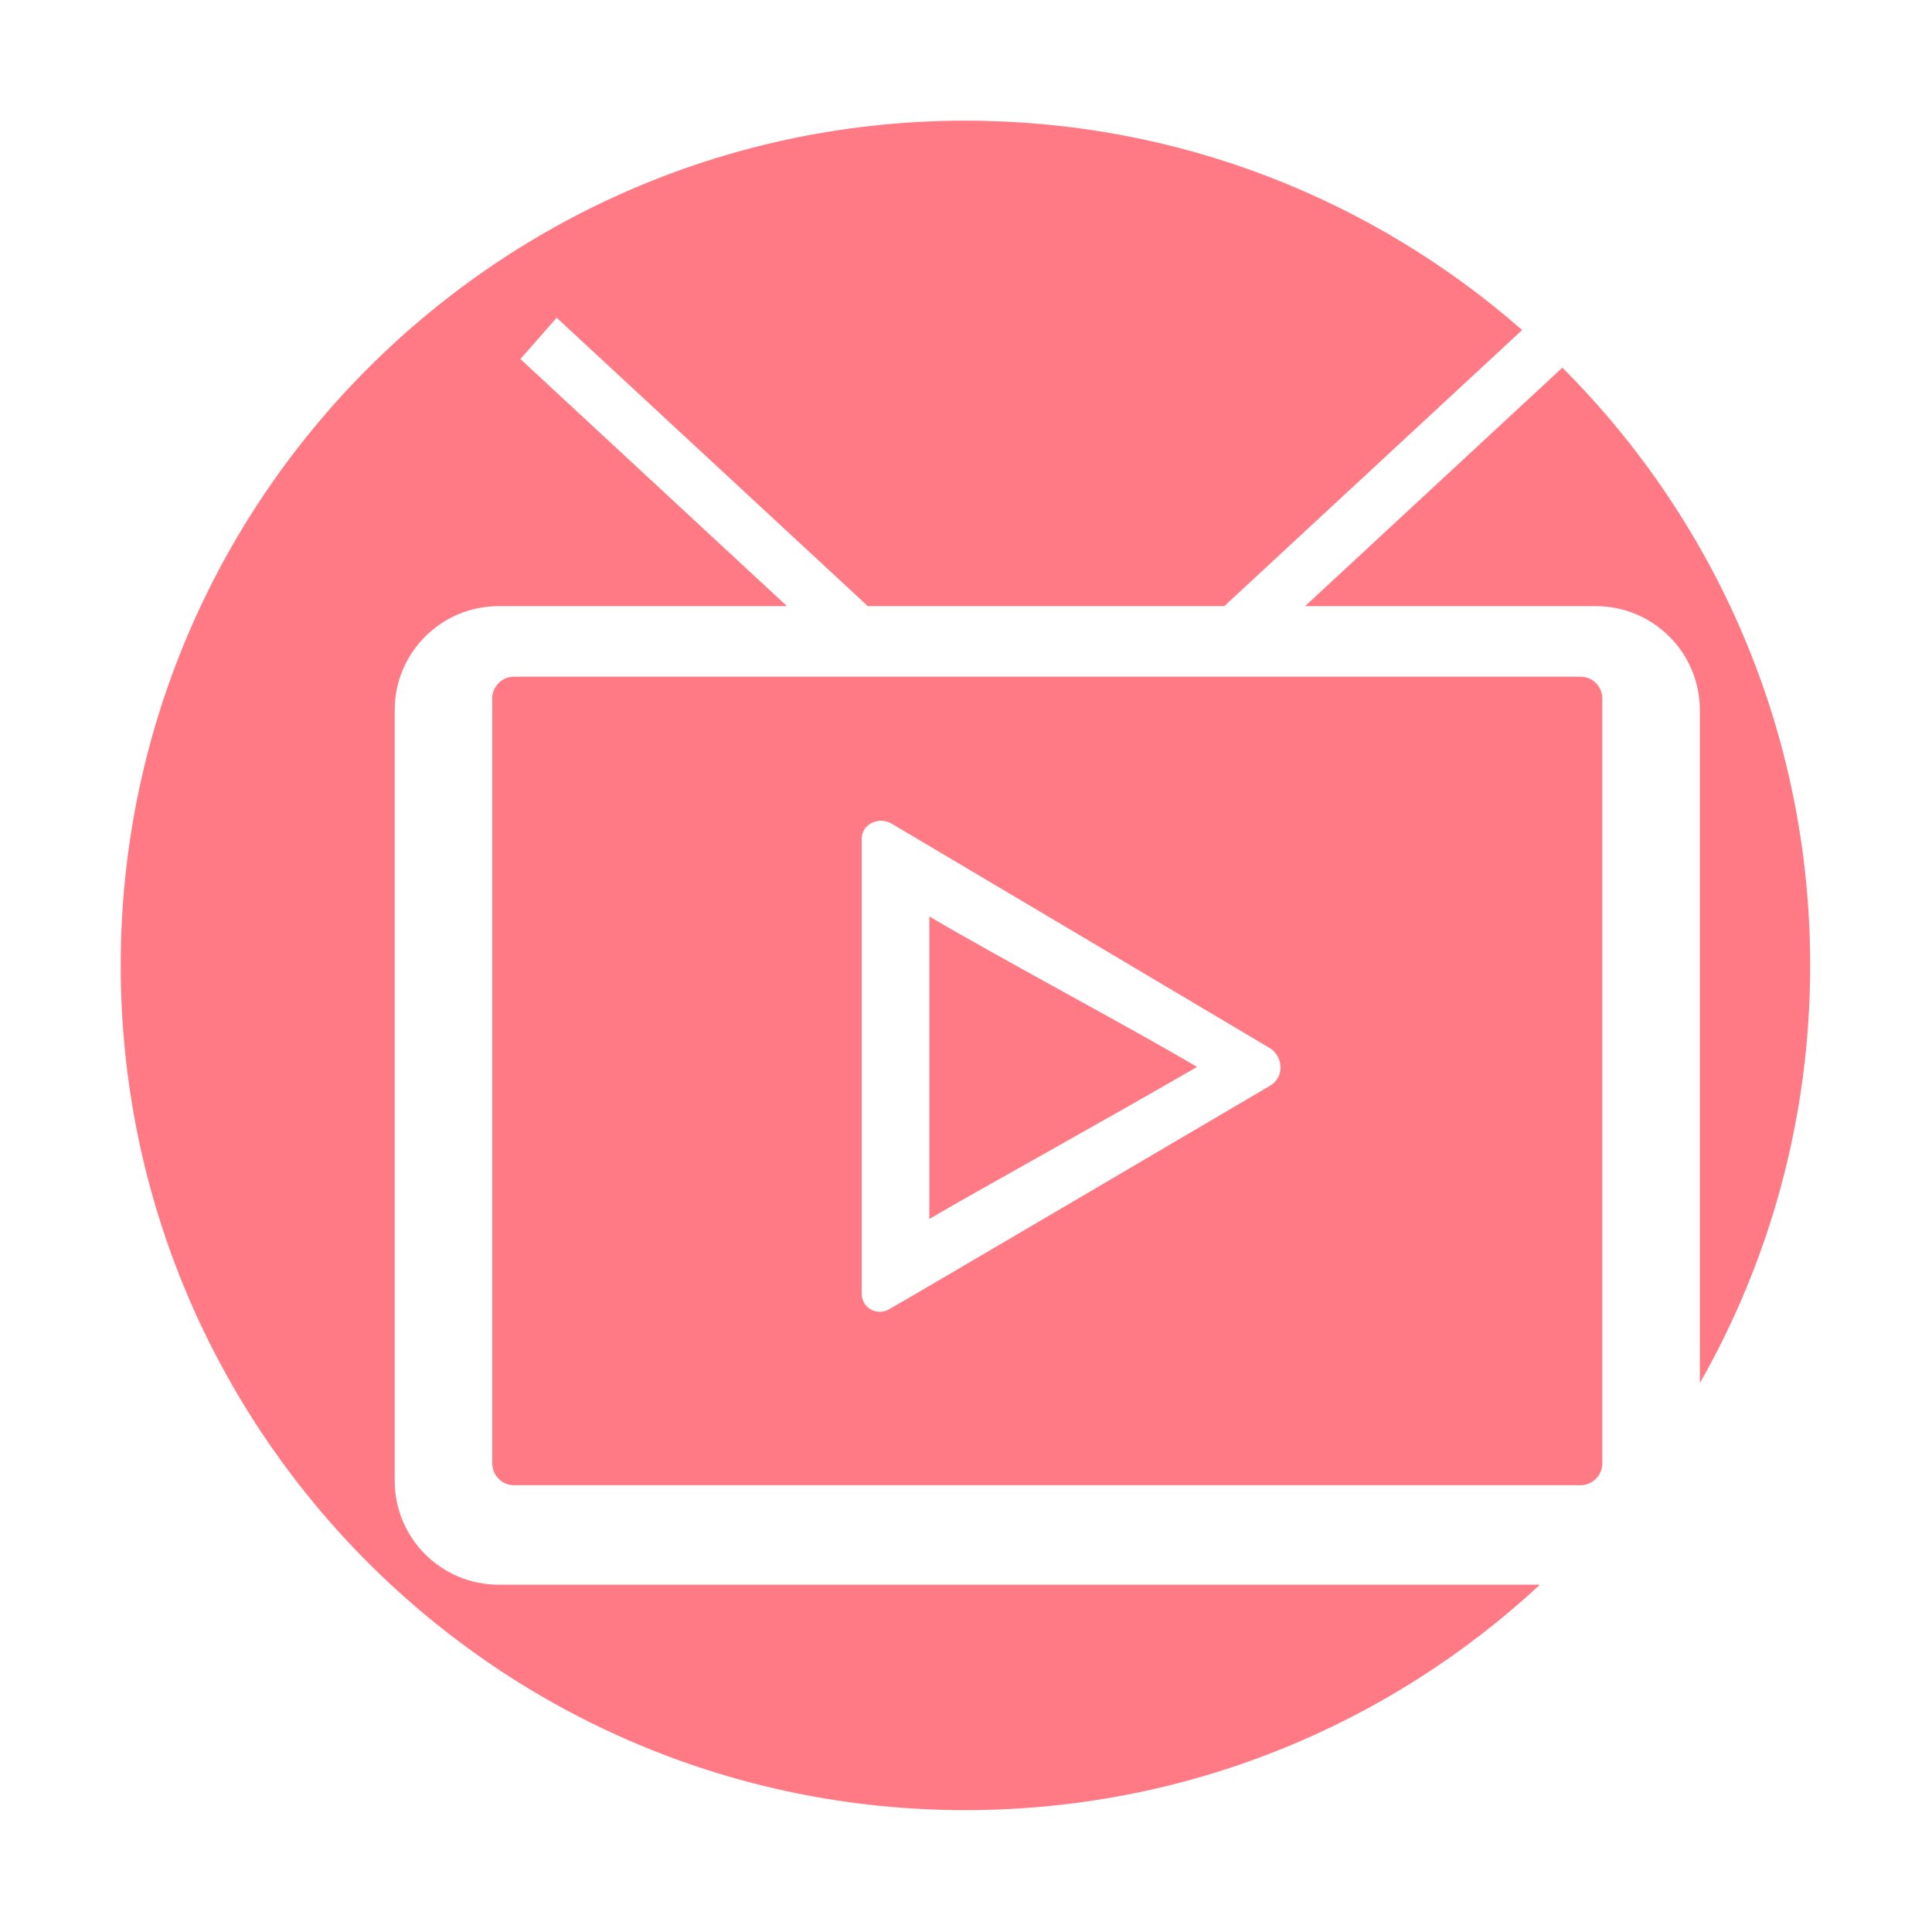
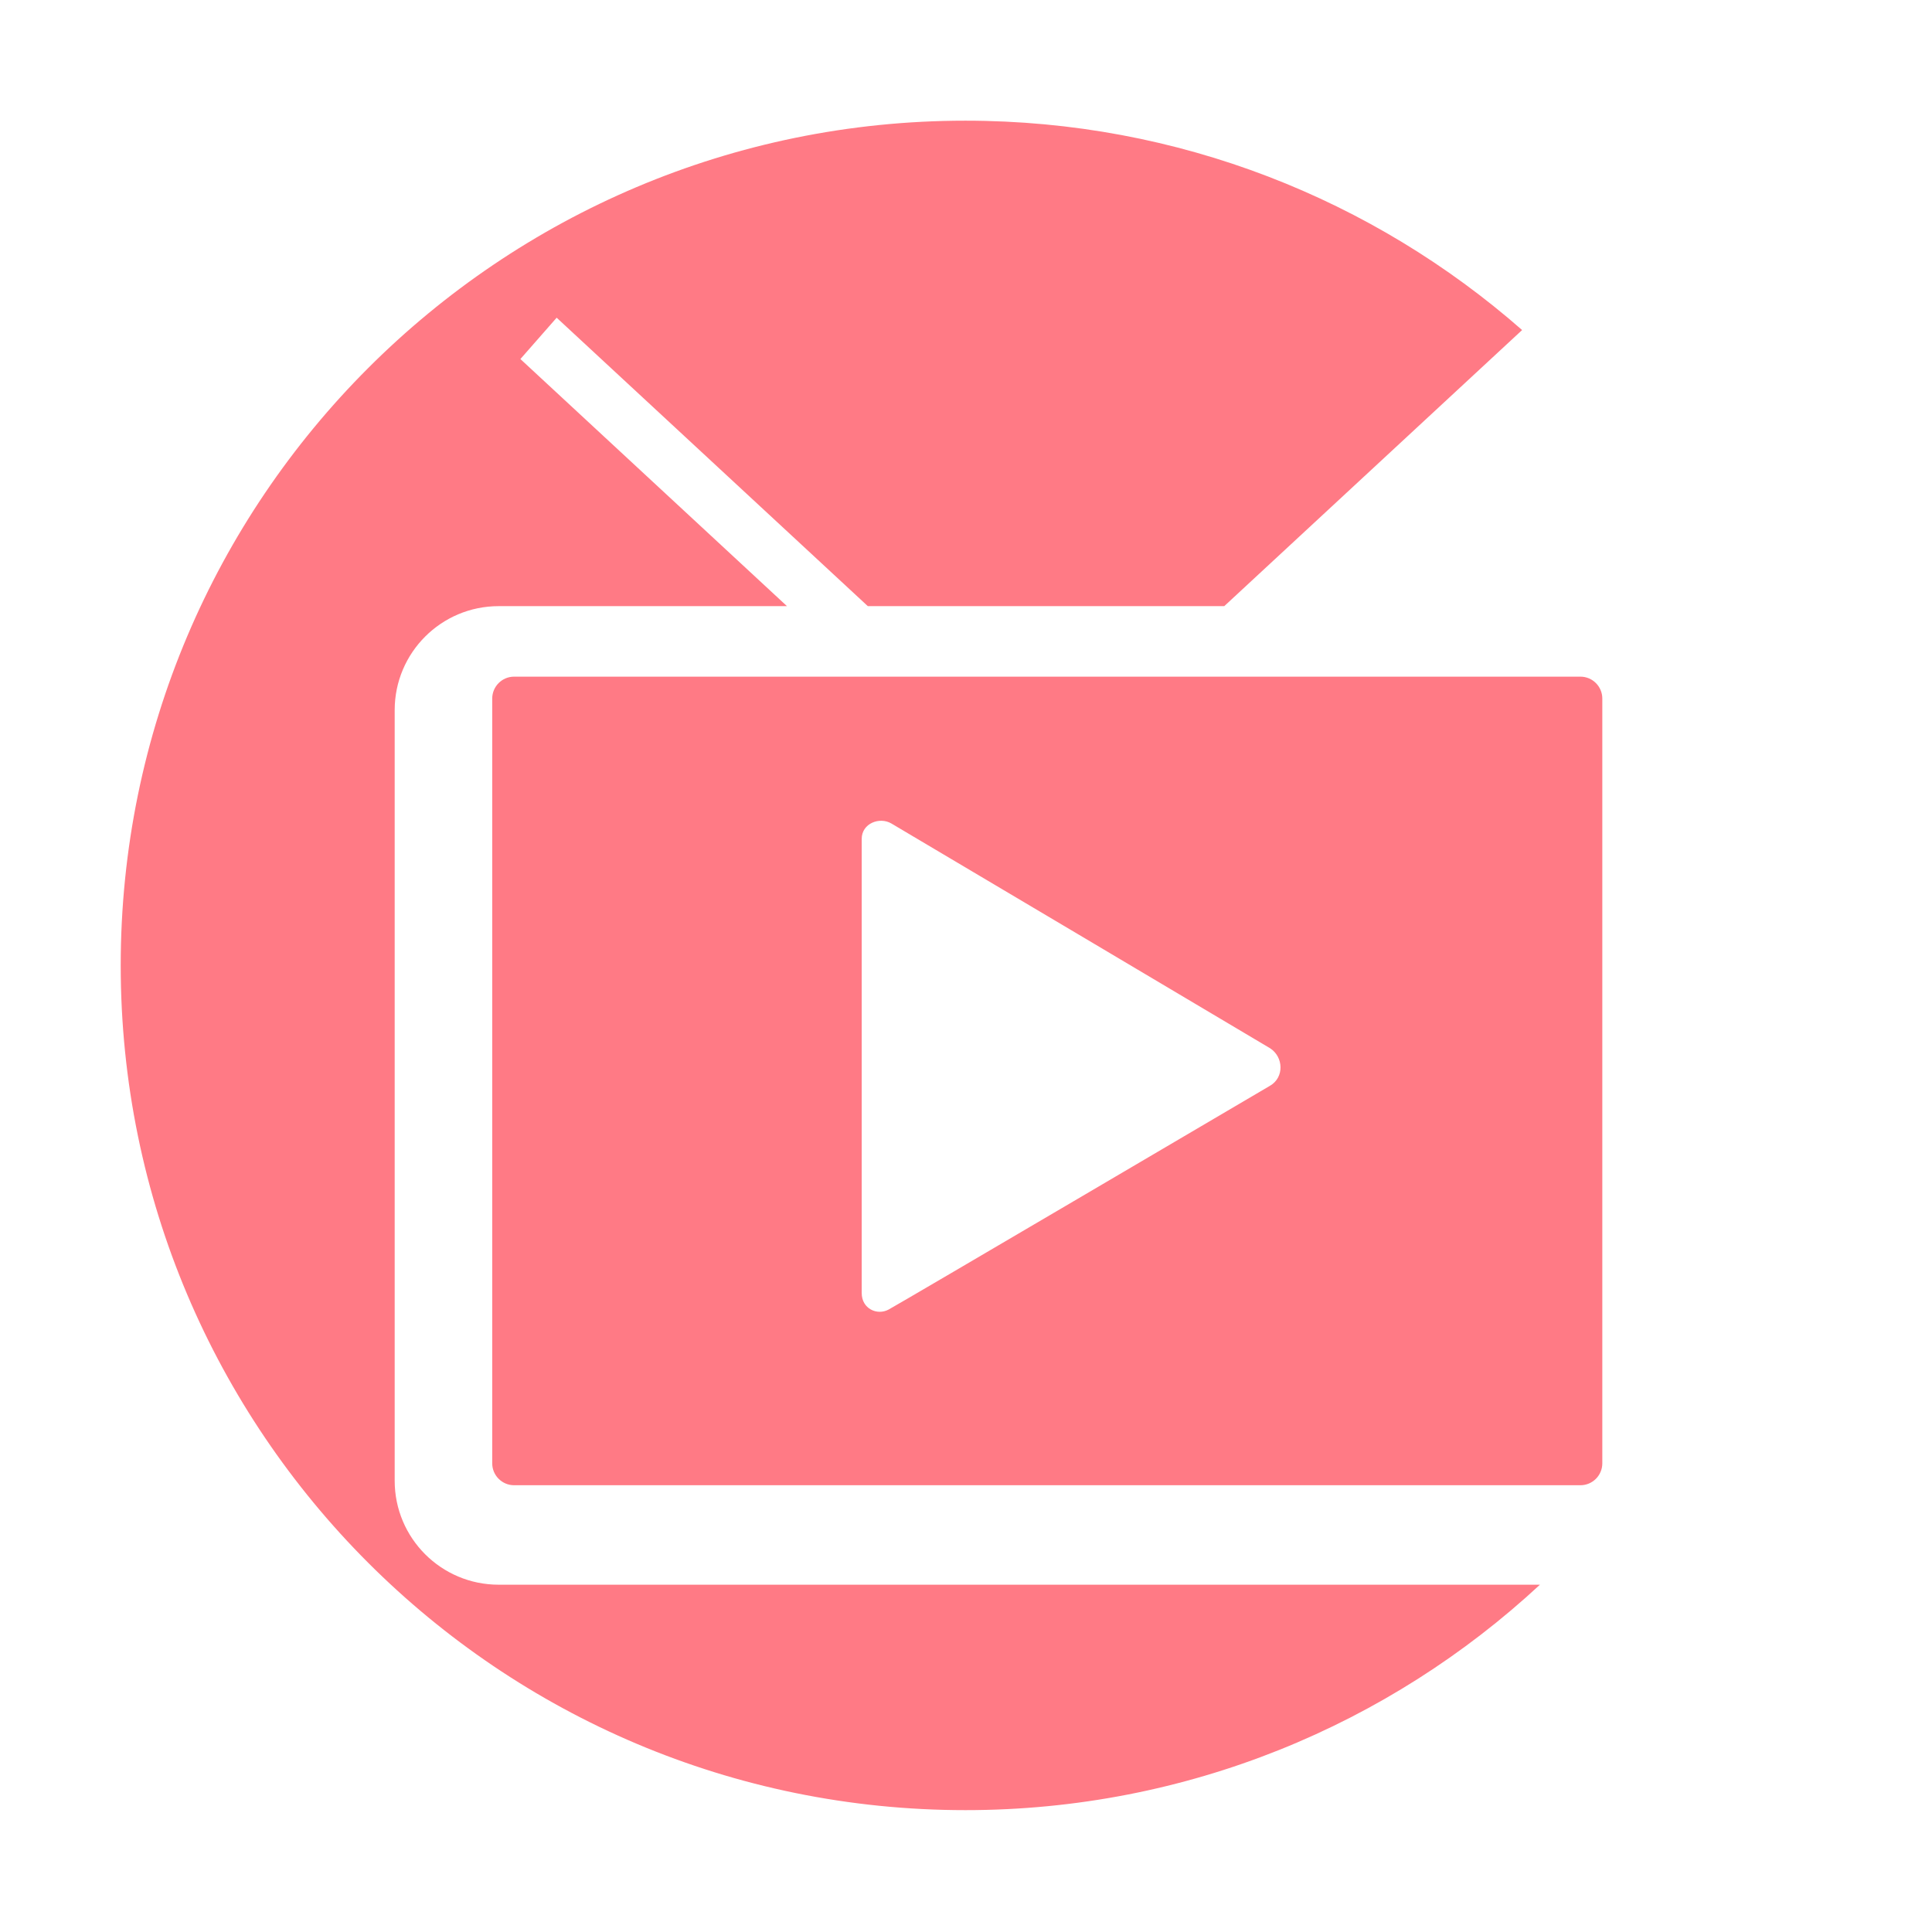
<svg xmlns="http://www.w3.org/2000/svg" t="1765124049964" class="icon" viewBox="0 0 1024 1024" version="1.1" p-id="5177" width="200" height="200">
-   <path d="M959.431 511.685c0-123.745-50.203-235.765-131.353-316.803L691.73 321.269l154.11 0c30.438 0 55.113 24.675 55.113 55.113L900.954 733.059C938.166 667.769 959.431 592.212 959.431 511.685z" fill="#FF7A85" p-id="5178" />
-   <path d="M264.306 839.926c-30.438 0-55.113-24.675-55.113-55.113L209.192 376.383c0-30.438 24.675-55.113 55.113-55.113l152.804 0L275.819 190.299l19.222-21.905 164.922 152.875 188.915 0 157.873-146.34C727.962 105.845 624.727 63.961 511.706 63.961c-247.272 0-447.725 200.453-447.725 447.725s200.453 447.725 447.725 447.725c117.594 0 224.598-45.339 304.491-119.484L264.306 839.927z" fill="#FF7A85" p-id="5179" />
+   <path d="M264.306 839.926c-30.438 0-55.113-24.675-55.113-55.113L209.192 376.383c0-30.438 24.675-55.113 55.113-55.113l152.804 0L275.819 190.299l19.222-21.905 164.922 152.875 188.915 0 157.873-146.34C727.962 105.845 624.727 63.961 511.706 63.961c-247.272 0-447.725 200.453-447.725 447.725s200.453 447.725 447.725 447.725c117.594 0 224.598-45.339 304.491-119.484L264.306 839.927" fill="#FF7A85" p-id="5179" />
  <path d="M837.655 358.64 272.491 358.64c-6.398 0-11.602 5.206-11.602 11.603l0 405.359c0 6.398 5.205 11.603 11.602 11.603l565.164 0c6.398 0 11.602-5.206 11.602-11.603L849.257 370.242C849.257 363.846 844.053 358.64 837.655 358.64zM673.083 575.504c-0.918 0.527-195.534 115.063-202.135 118.601-6.021 3.229-14.229-0.395-14.229-8.787 0-5.155 0.001-235.699 0.001-240.686 0-8.219 9.454-11.857 15.734-8.16 4.384 2.582 199.312 118.218 200.75 119.147C680.265 560.18 680.828 571.053 673.083 575.504z" fill="#FF7A85" p-id="5180" />
-   <path d="M492.583 646.062c28.116-16.5 80.611-45.206 141.872-80.573-37.052-21.886-102.851-56.714-141.871-79.734L492.583 646.062z" fill="#FF7A85" p-id="5181" />
</svg>